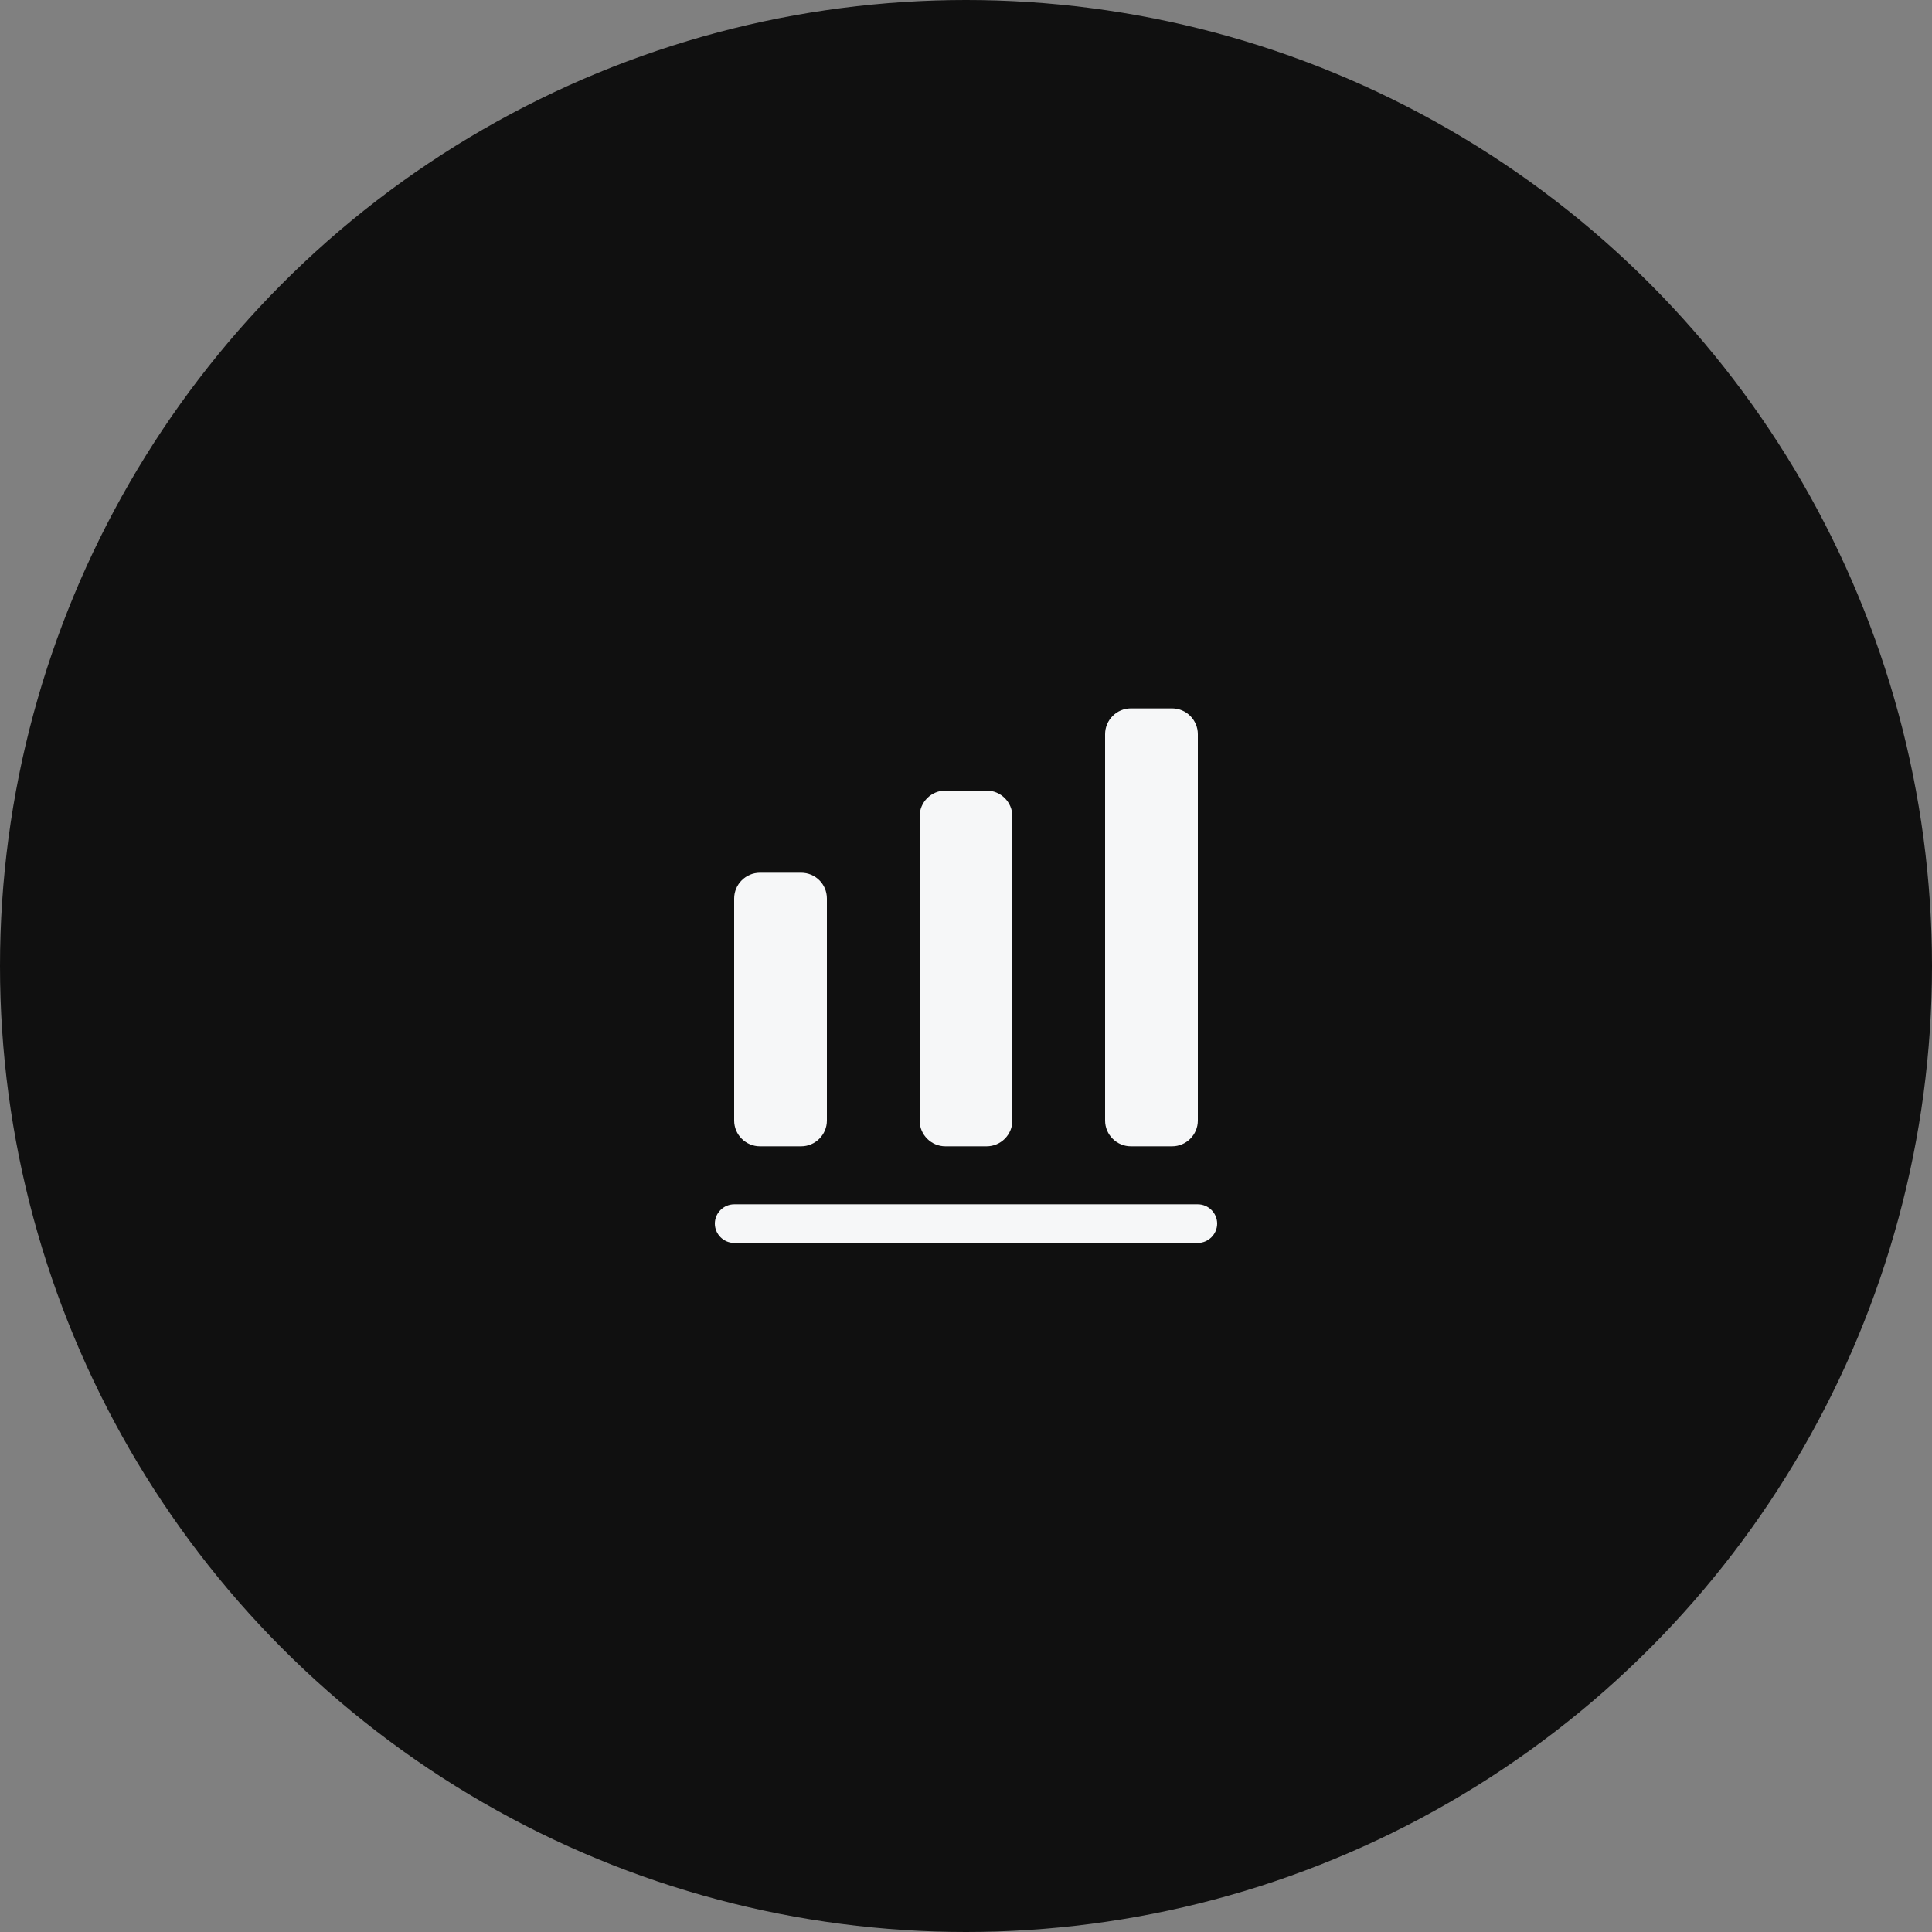
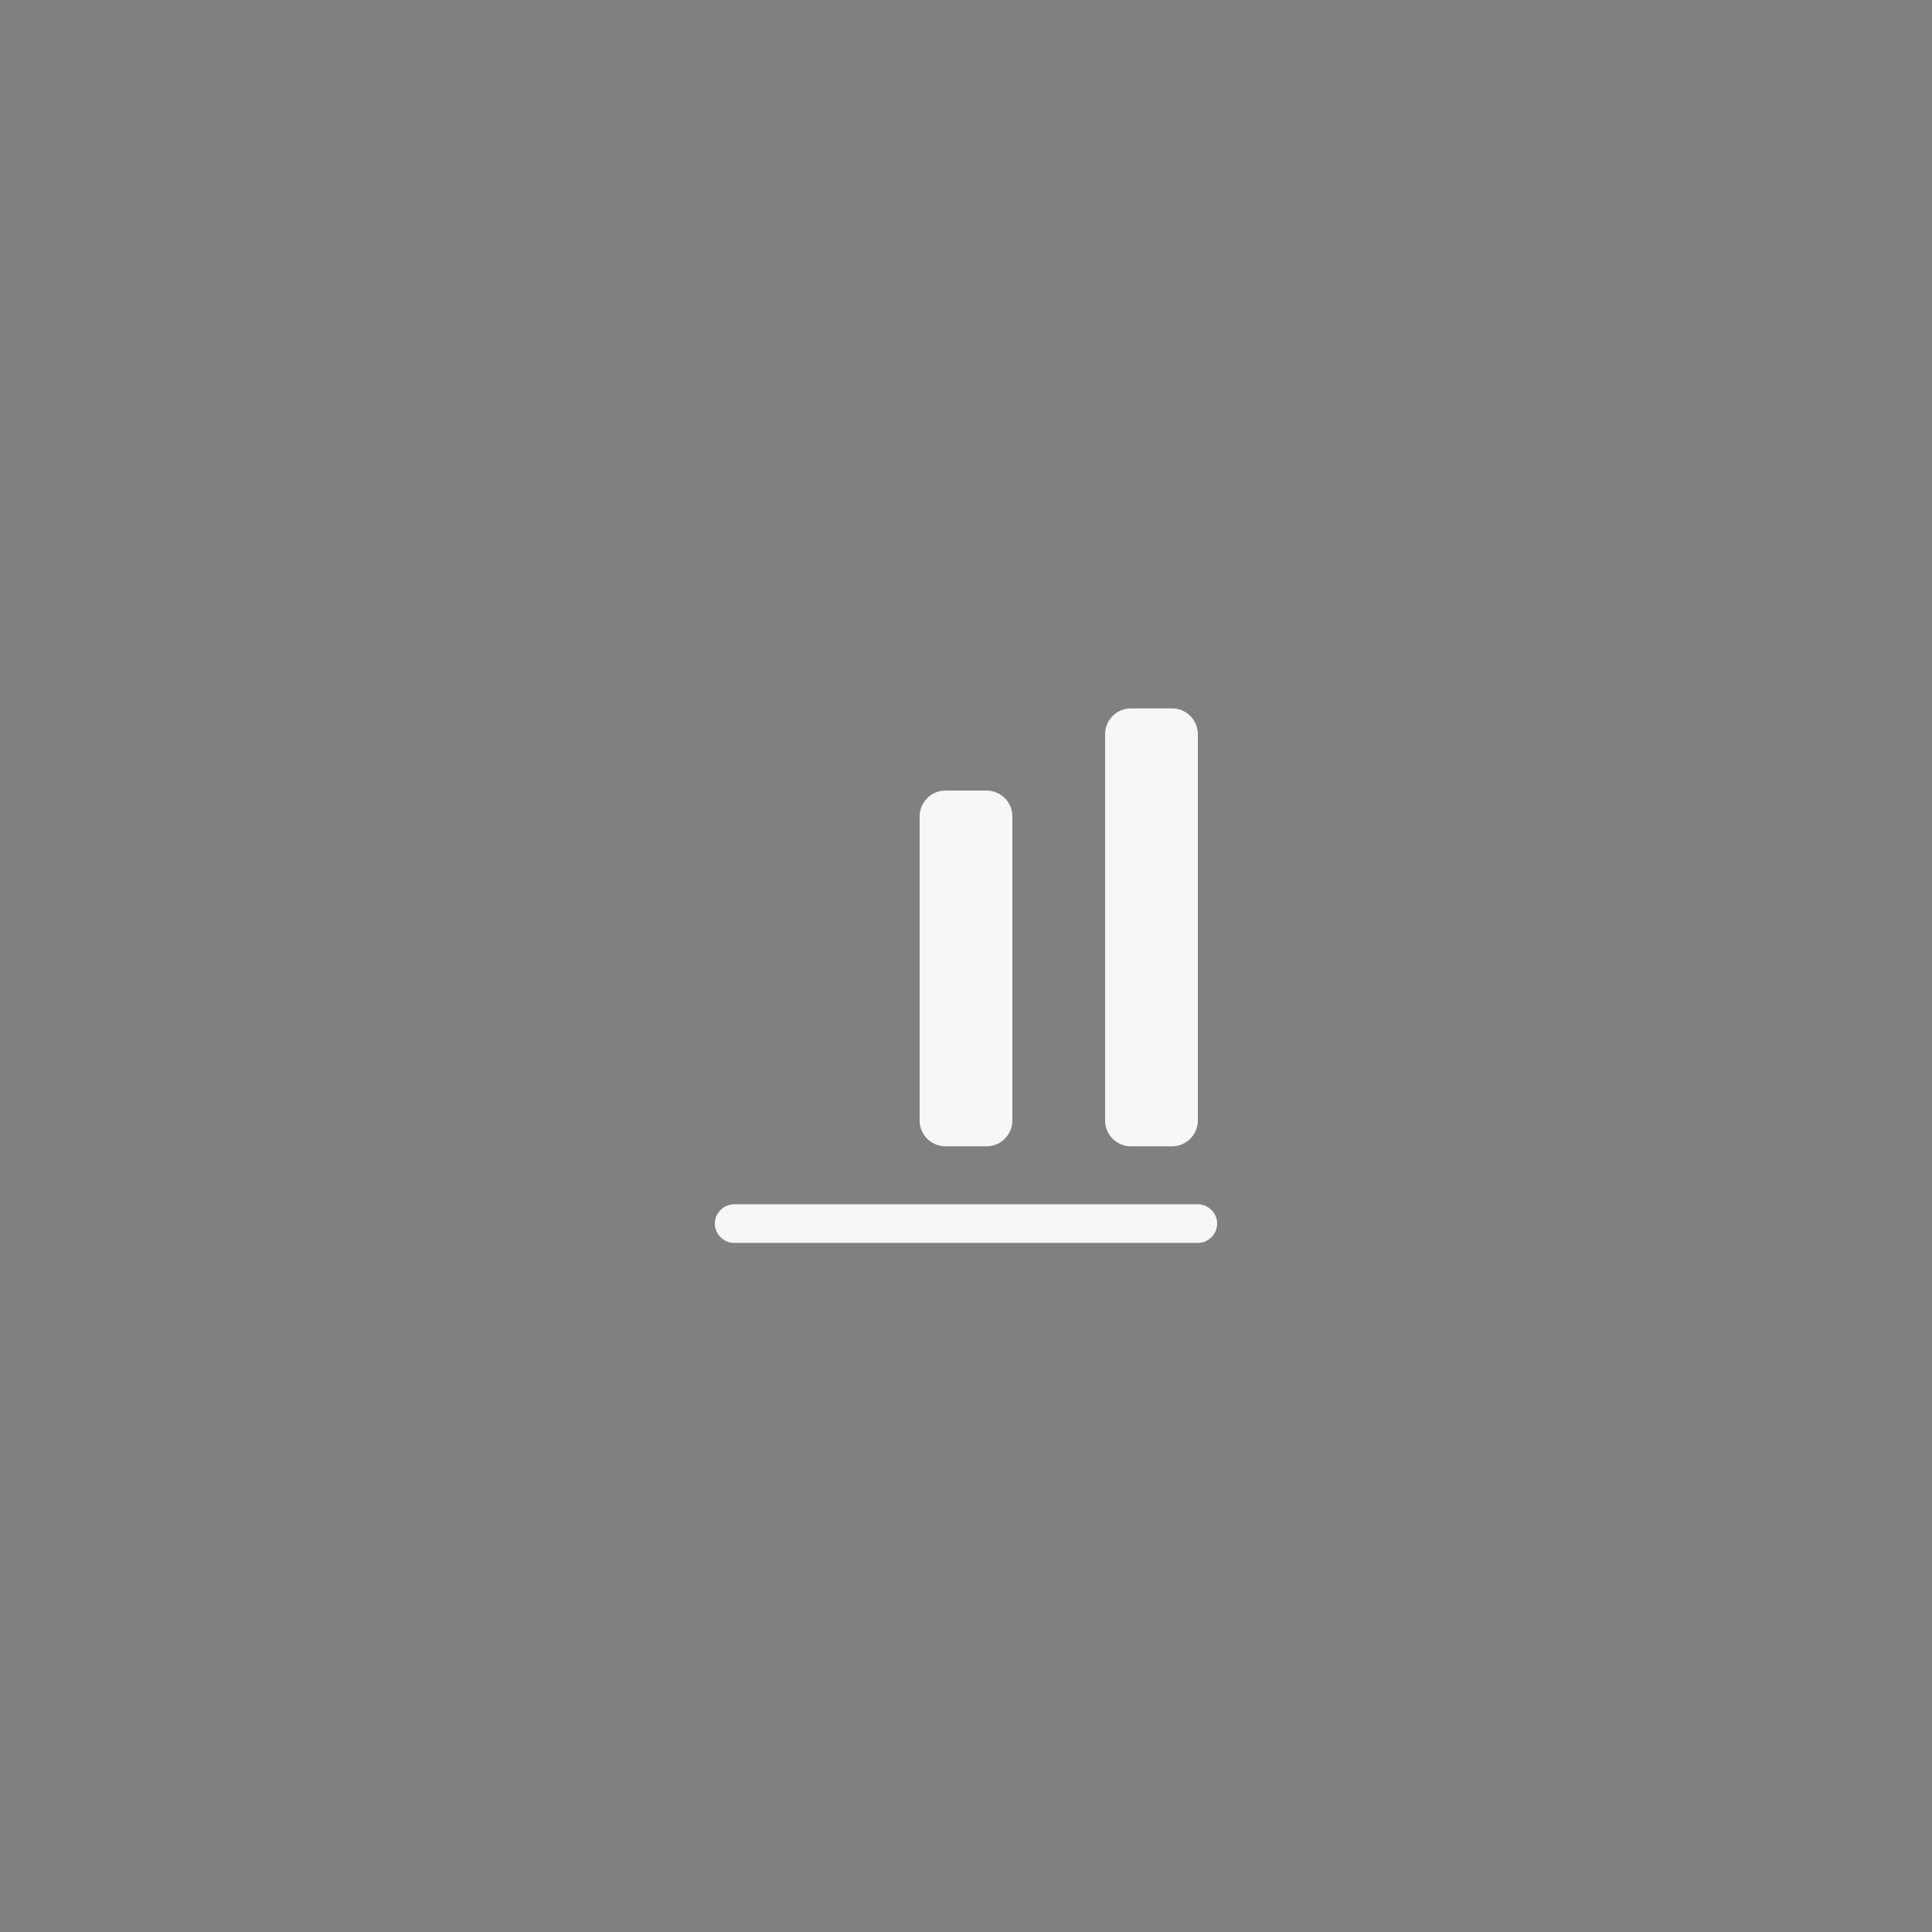
<svg xmlns="http://www.w3.org/2000/svg" width="100" height="100" viewBox="0 0 100 100" fill="none">
  <rect x="0" y="0" width="100" height="100" fill="#808080" stroke="none" />
-   <circle cx="50" cy="50" r="50" fill="#101010" />
  <path d="M62 64.334H38C37.453 64.334 37 63.88 37 63.334C37 62.787 37.453 62.334 38 62.334H62C62.547 62.334 63 62.787 63 63.334C63 63.88 62.547 64.334 62 64.334Z" fill="#F6F7F8" />
-   <path d="M41.467 45.173H39.333C38.6 45.173 38 45.773 38 46.507V58C38 58.733 38.6 59.333 39.333 59.333H41.467C42.2 59.333 42.8 58.733 42.8 58V46.507C42.8 45.76 42.2 45.173 41.467 45.173Z" fill="#F6F7F8" />
  <path d="M51.066 40.92H48.933C48.2 40.92 47.6 41.52 47.6 42.253V58C47.6 58.733 48.2 59.333 48.933 59.333H51.066C51.8 59.333 52.4 58.733 52.4 58V42.253C52.4 41.52 51.8 40.92 51.066 40.92Z" fill="#F6F7F8" />
  <path d="M60.667 36.666H58.533C57.8 36.666 57.2 37.267 57.2 38V58C57.2 58.733 57.8 59.333 58.533 59.333H60.667C61.4 59.333 62 58.733 62 58V38C62 37.267 61.4 36.666 60.667 36.666Z" fill="#F6F7F8" />
</svg>